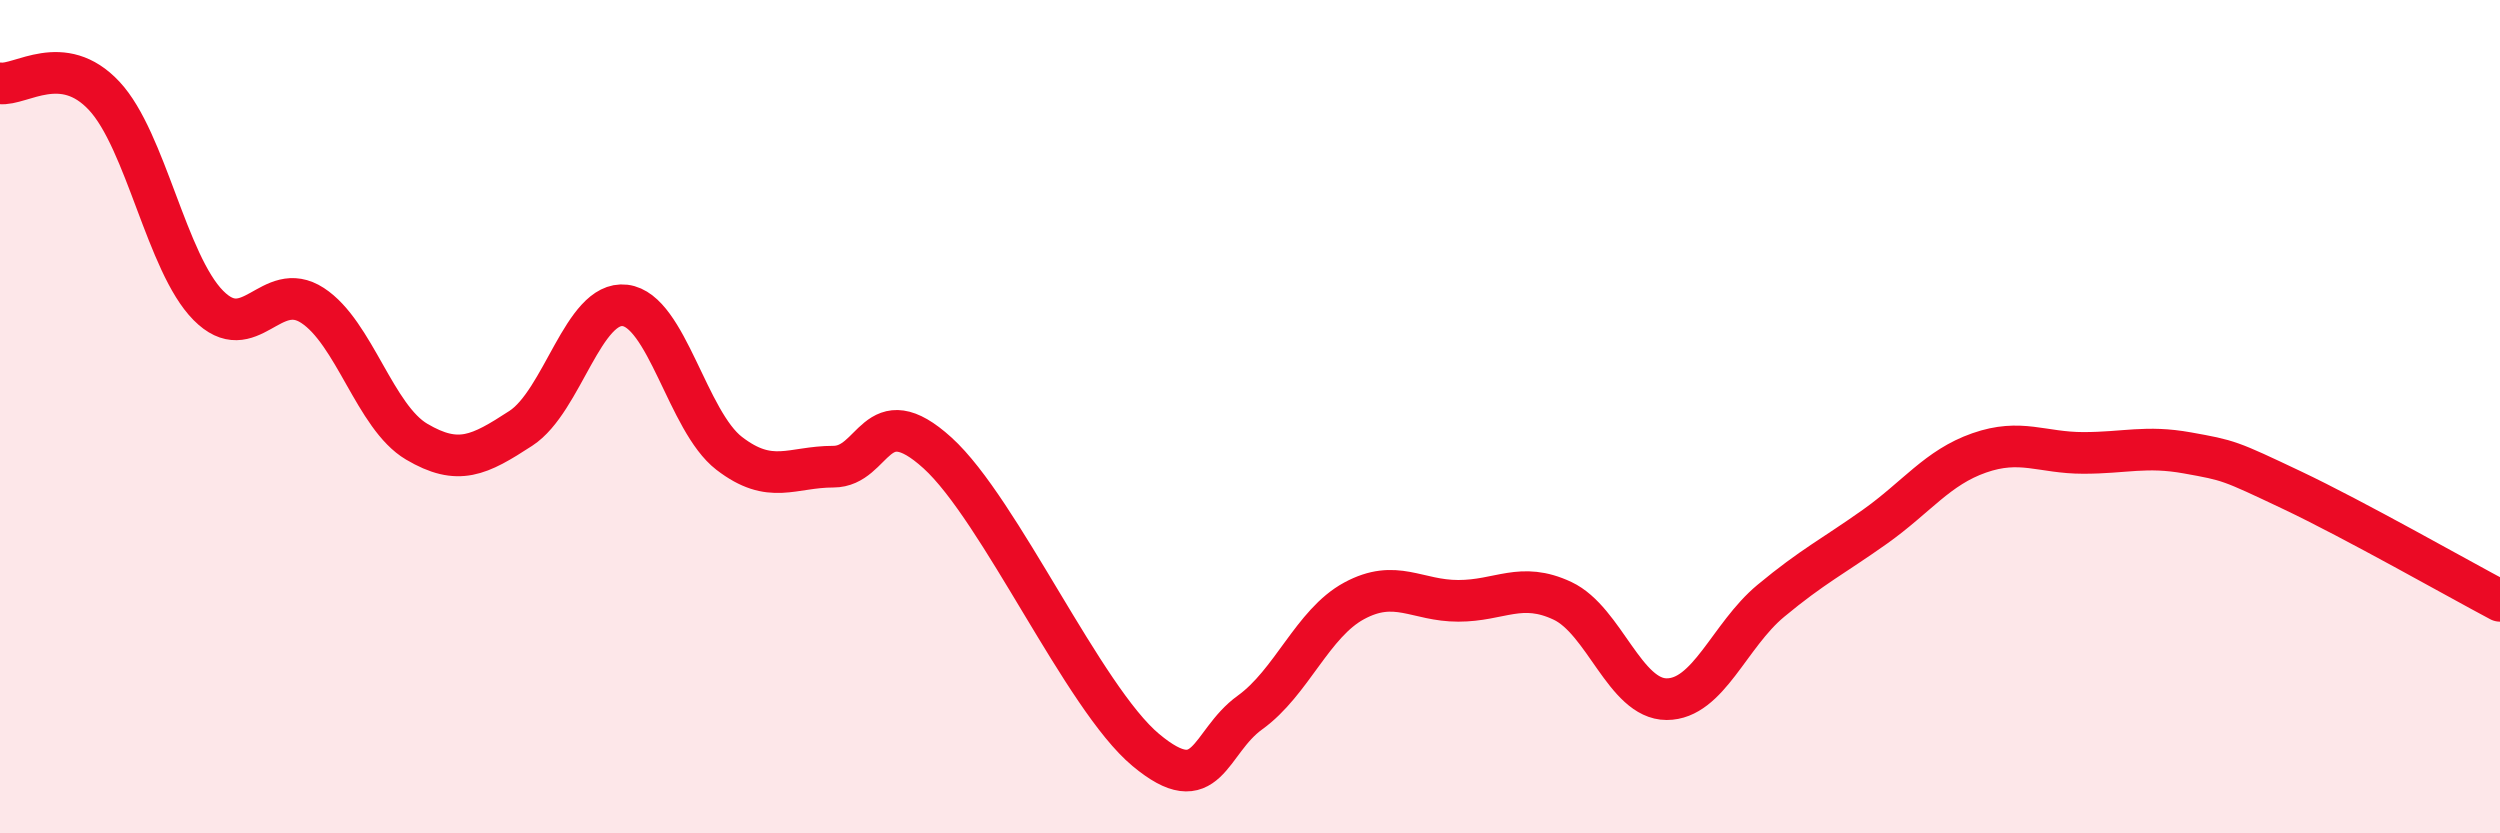
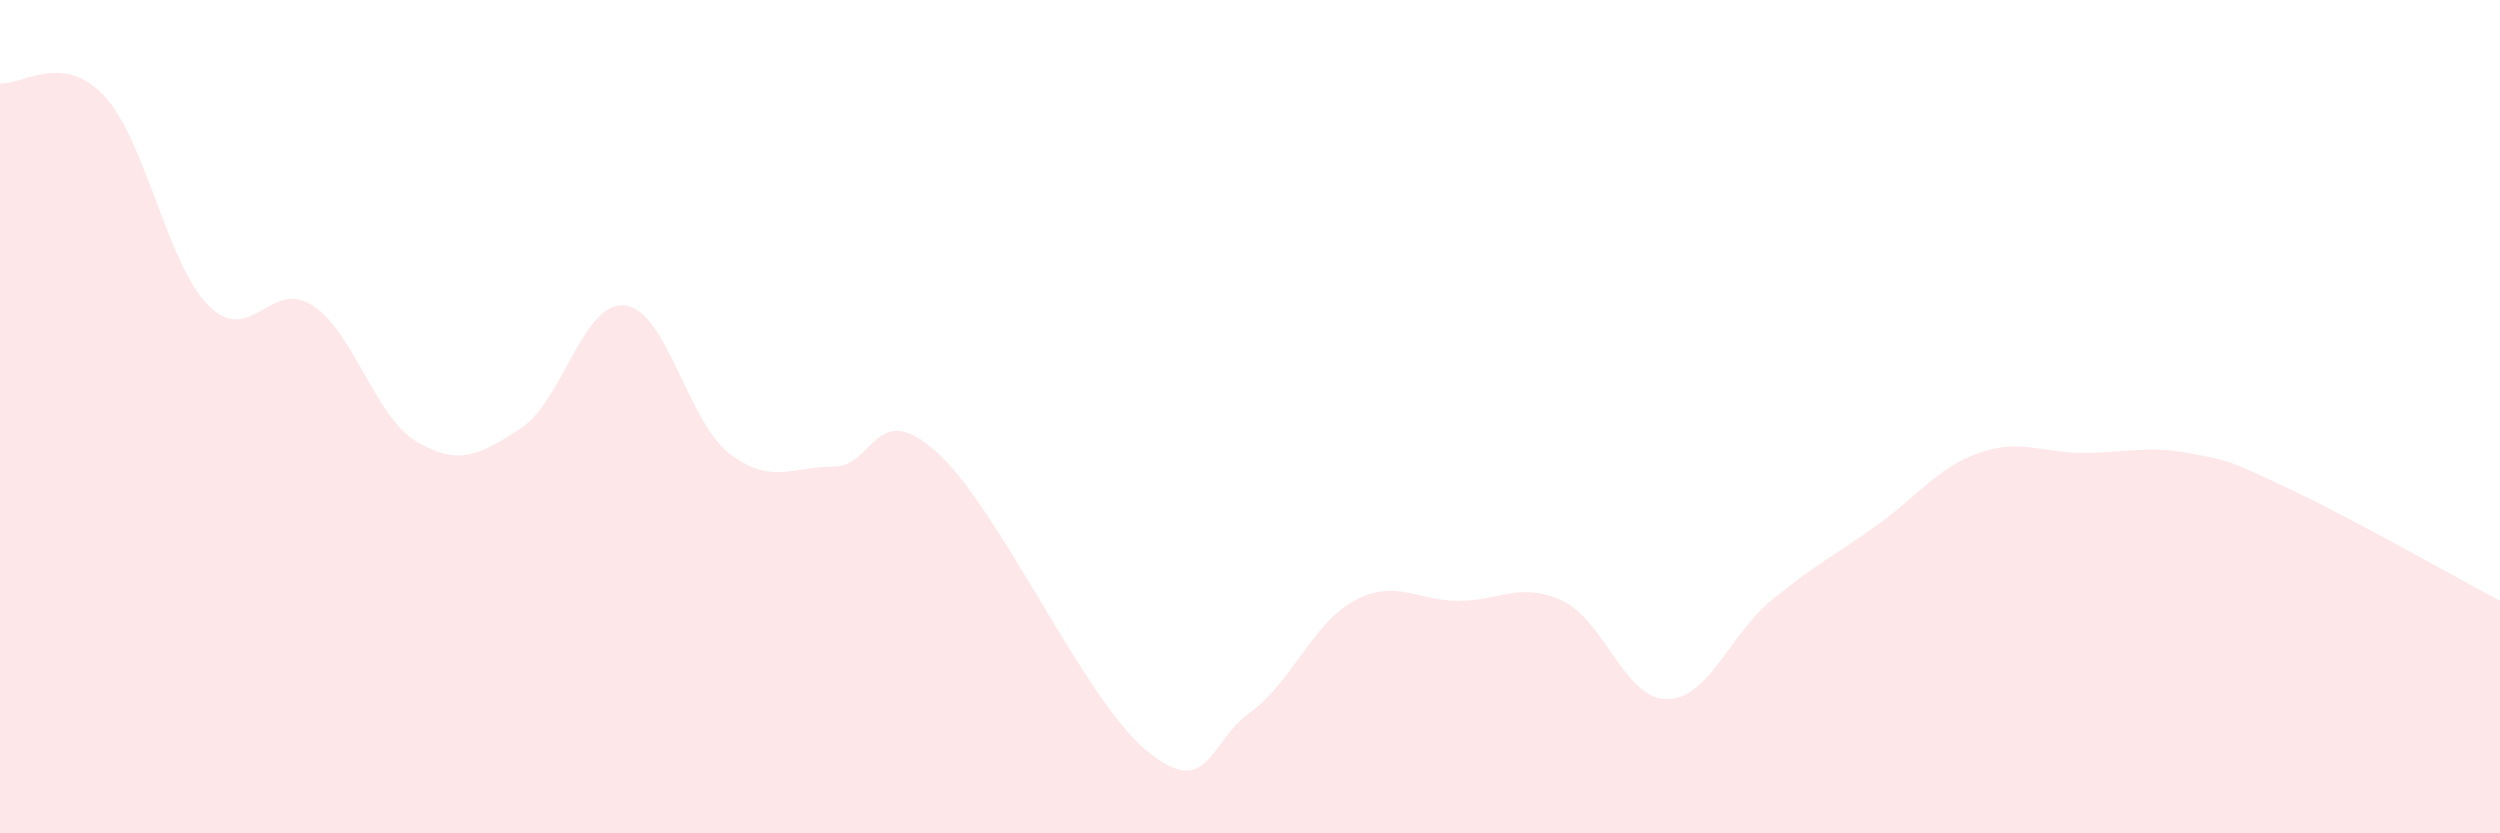
<svg xmlns="http://www.w3.org/2000/svg" width="60" height="20" viewBox="0 0 60 20">
  <path d="M 0,2 C 0.5,2.06 1.5,1.23 2.5,2.3 C 3.5,3.37 4,6.32 5,7.33 C 6,8.34 6.5,6.68 7.5,7.33 C 8.5,7.98 9,10.01 10,10.6 C 11,11.19 11.5,10.93 12.5,10.28 C 13.5,9.63 14,7.21 15,7.33 C 16,7.45 16.5,10.11 17.5,10.88 C 18.5,11.65 19,11.2 20,11.2 C 21,11.2 21,9.51 22.5,10.87 C 24,12.23 26,16.75 27.5,18 C 29,19.25 29,17.82 30,17.1 C 31,16.38 31.5,14.96 32.5,14.42 C 33.5,13.88 34,14.42 35,14.42 C 36,14.42 36.5,13.95 37.5,14.42 C 38.5,14.89 39,16.78 40,16.78 C 41,16.78 41.5,15.25 42.5,14.42 C 43.5,13.59 44,13.35 45,12.64 C 46,11.93 46.5,11.22 47.5,10.87 C 48.5,10.52 49,10.87 50,10.87 C 51,10.87 51.5,10.69 52.5,10.87 C 53.5,11.05 53.5,11.05 55,11.76 C 56.5,12.47 59,13.89 60,14.42L60 20L0 20Z" fill="#EB0A25" opacity="0.1" stroke-linecap="round" stroke-linejoin="round" />
-   <path d="M 0,2 C 0.5,2.06 1.5,1.23 2.5,2.3 C 3.5,3.37 4,6.32 5,7.33 C 6,8.34 6.5,6.68 7.5,7.33 C 8.5,7.98 9,10.01 10,10.6 C 11,11.19 11.5,10.93 12.5,10.28 C 13.5,9.63 14,7.21 15,7.33 C 16,7.45 16.5,10.11 17.5,10.88 C 18.5,11.65 19,11.2 20,11.2 C 21,11.2 21,9.51 22.5,10.87 C 24,12.23 26,16.75 27.5,18 C 29,19.25 29,17.82 30,17.1 C 31,16.38 31.5,14.96 32.5,14.42 C 33.5,13.88 34,14.42 35,14.42 C 36,14.42 36.5,13.95 37.5,14.42 C 38.5,14.89 39,16.78 40,16.78 C 41,16.78 41.5,15.25 42.5,14.42 C 43.5,13.59 44,13.35 45,12.64 C 46,11.93 46.5,11.22 47.5,10.87 C 48.5,10.52 49,10.87 50,10.87 C 51,10.87 51.5,10.69 52.5,10.87 C 53.5,11.05 53.5,11.05 55,11.76 C 56.5,12.47 59,13.89 60,14.42" stroke="#EB0A25" stroke-width="1" fill="none" stroke-linecap="round" stroke-linejoin="round" />
</svg>